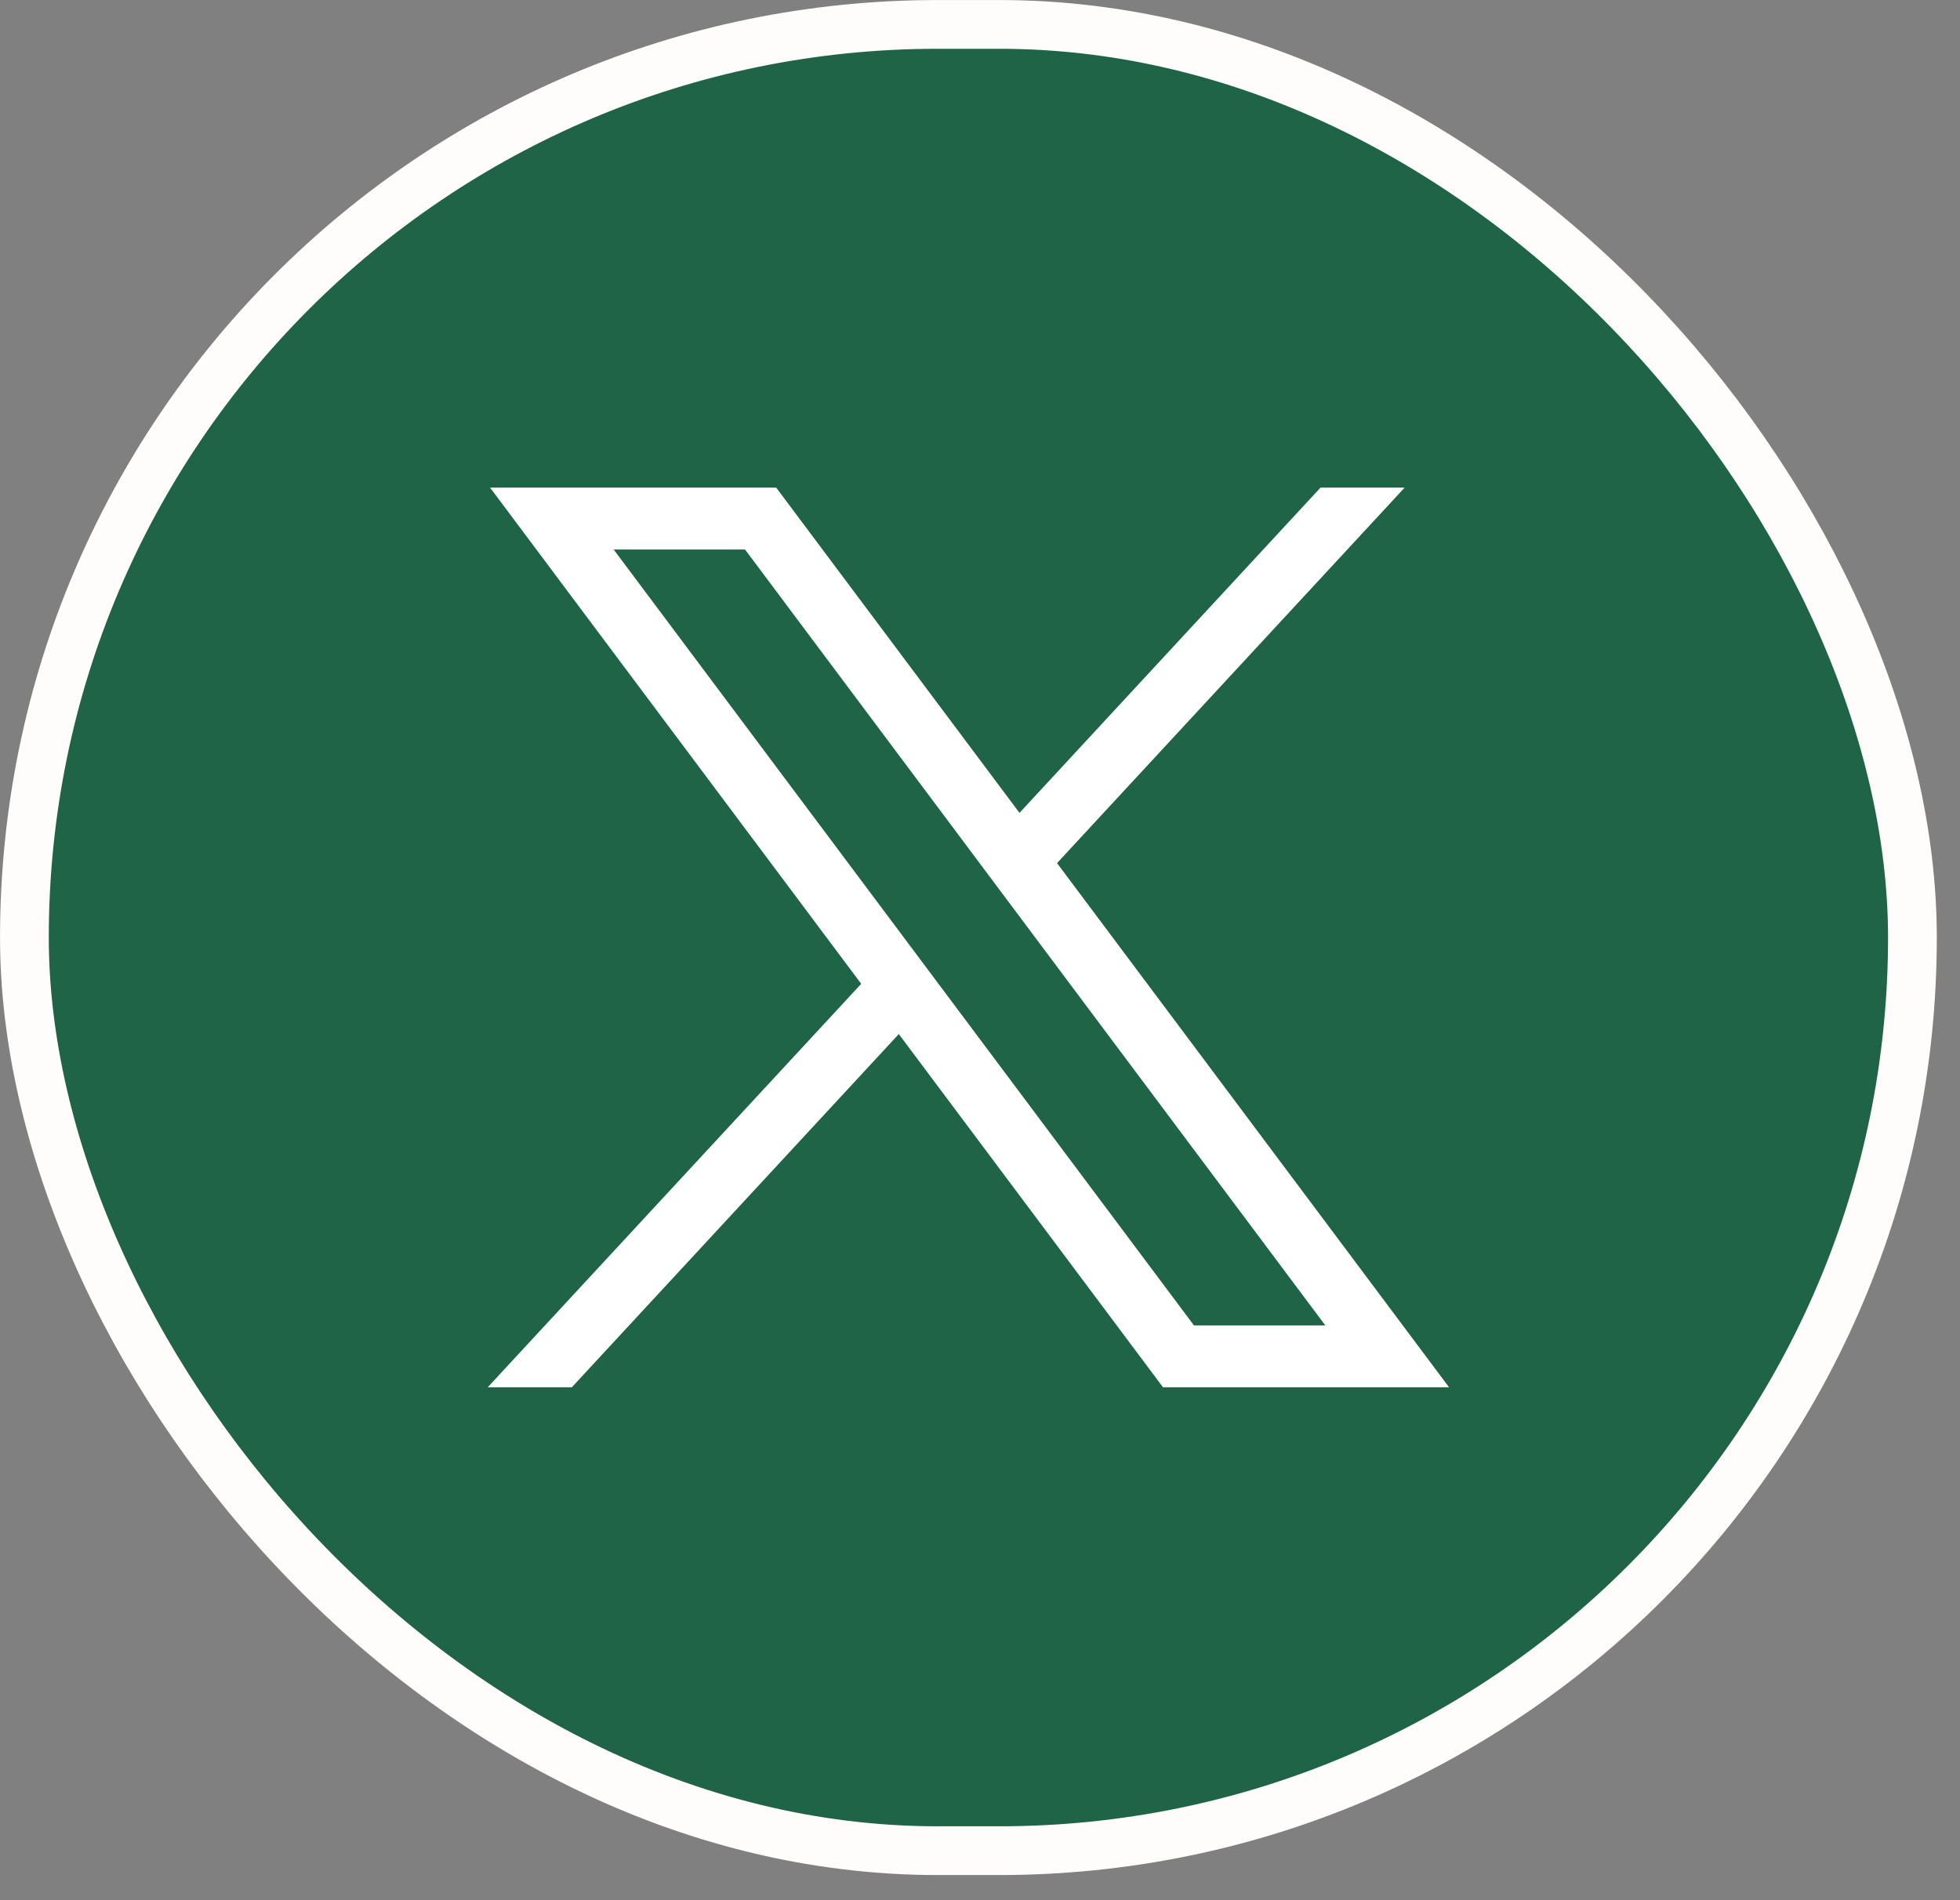
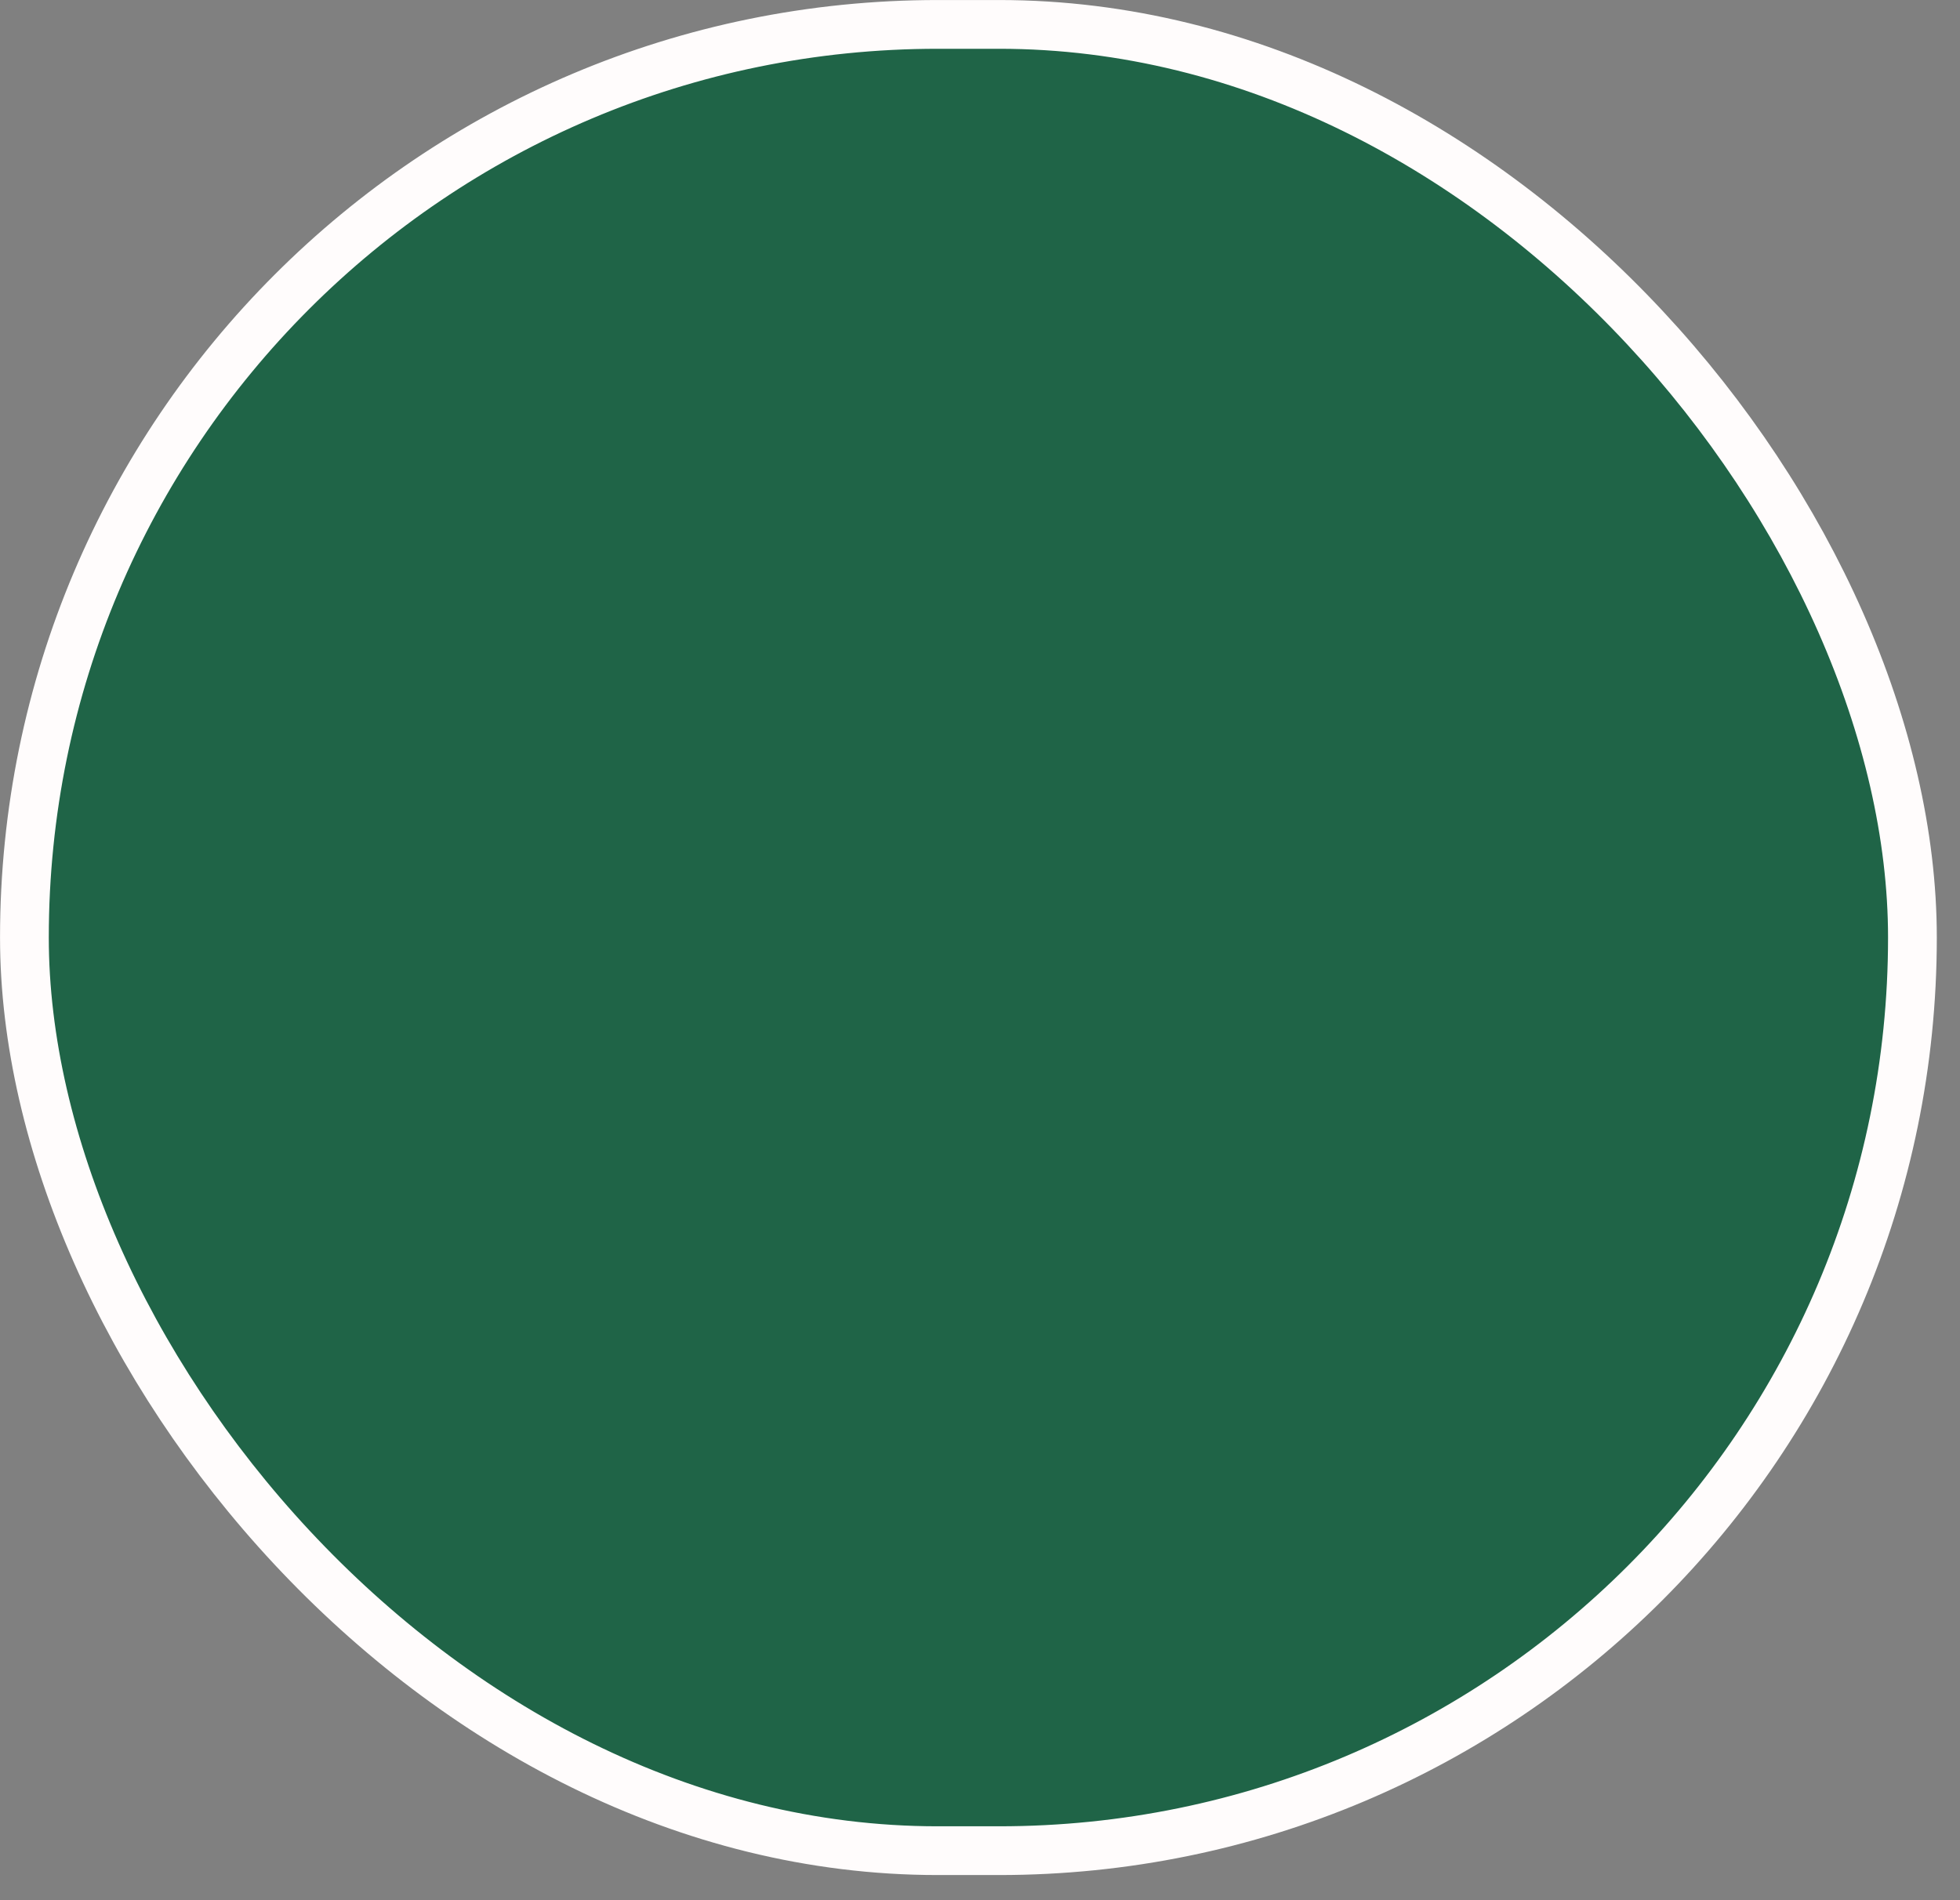
<svg xmlns="http://www.w3.org/2000/svg" width="33" height="32" viewBox="0 0 33 32" fill="none">
  <rect x="0" y="0" width="33" height="32" fill="#808080" stroke="none" />
  <rect x="0.411" y="0.411" width="31.788" height="30.755" rx="15.377" fill="#1F6447" />
  <rect x="0.411" y="0.411" width="31.788" height="30.755" rx="15.377" stroke="#FFFCFC" stroke-width="0.821" />
-   <path d="M8.251 8.211L14.5 16.568L8.212 23.362H9.628L15.133 17.414L19.581 23.362H24.397L17.797 14.535L23.65 8.211H22.234L17.165 13.689L13.068 8.211H8.252H8.251ZM10.332 9.254H12.544L22.314 22.32H20.102L10.332 9.254Z" fill="white" />
</svg>